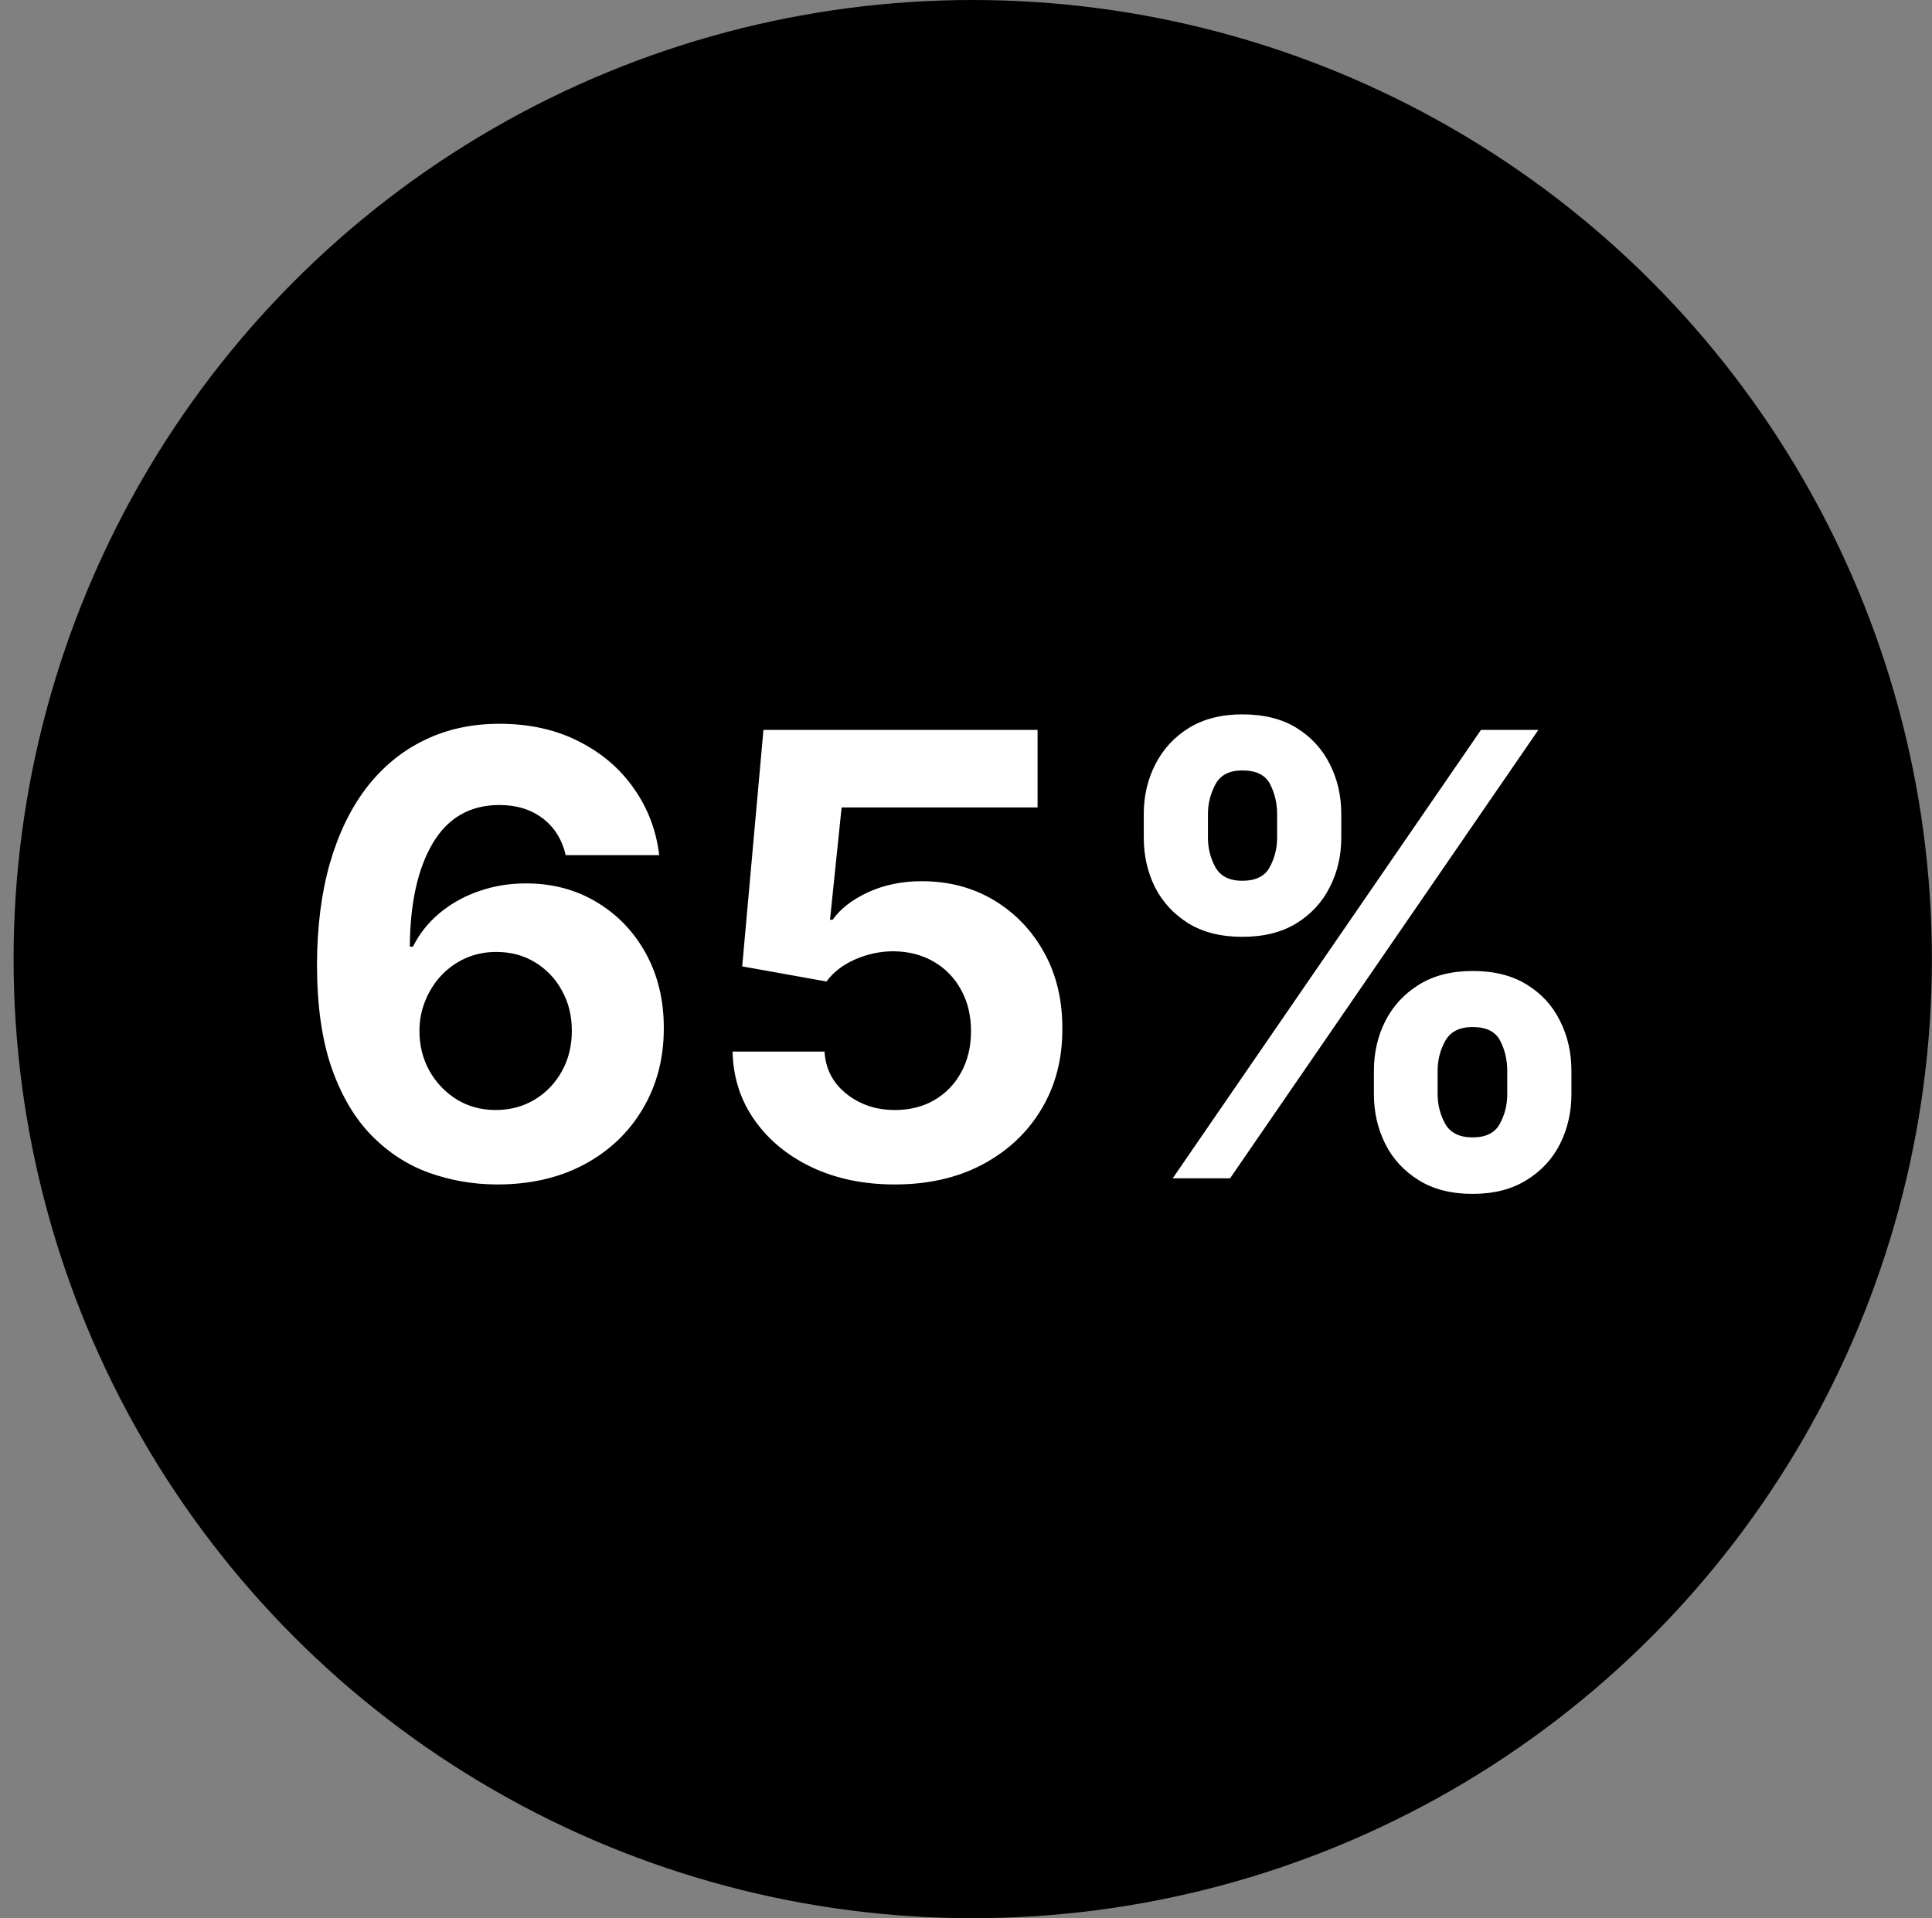
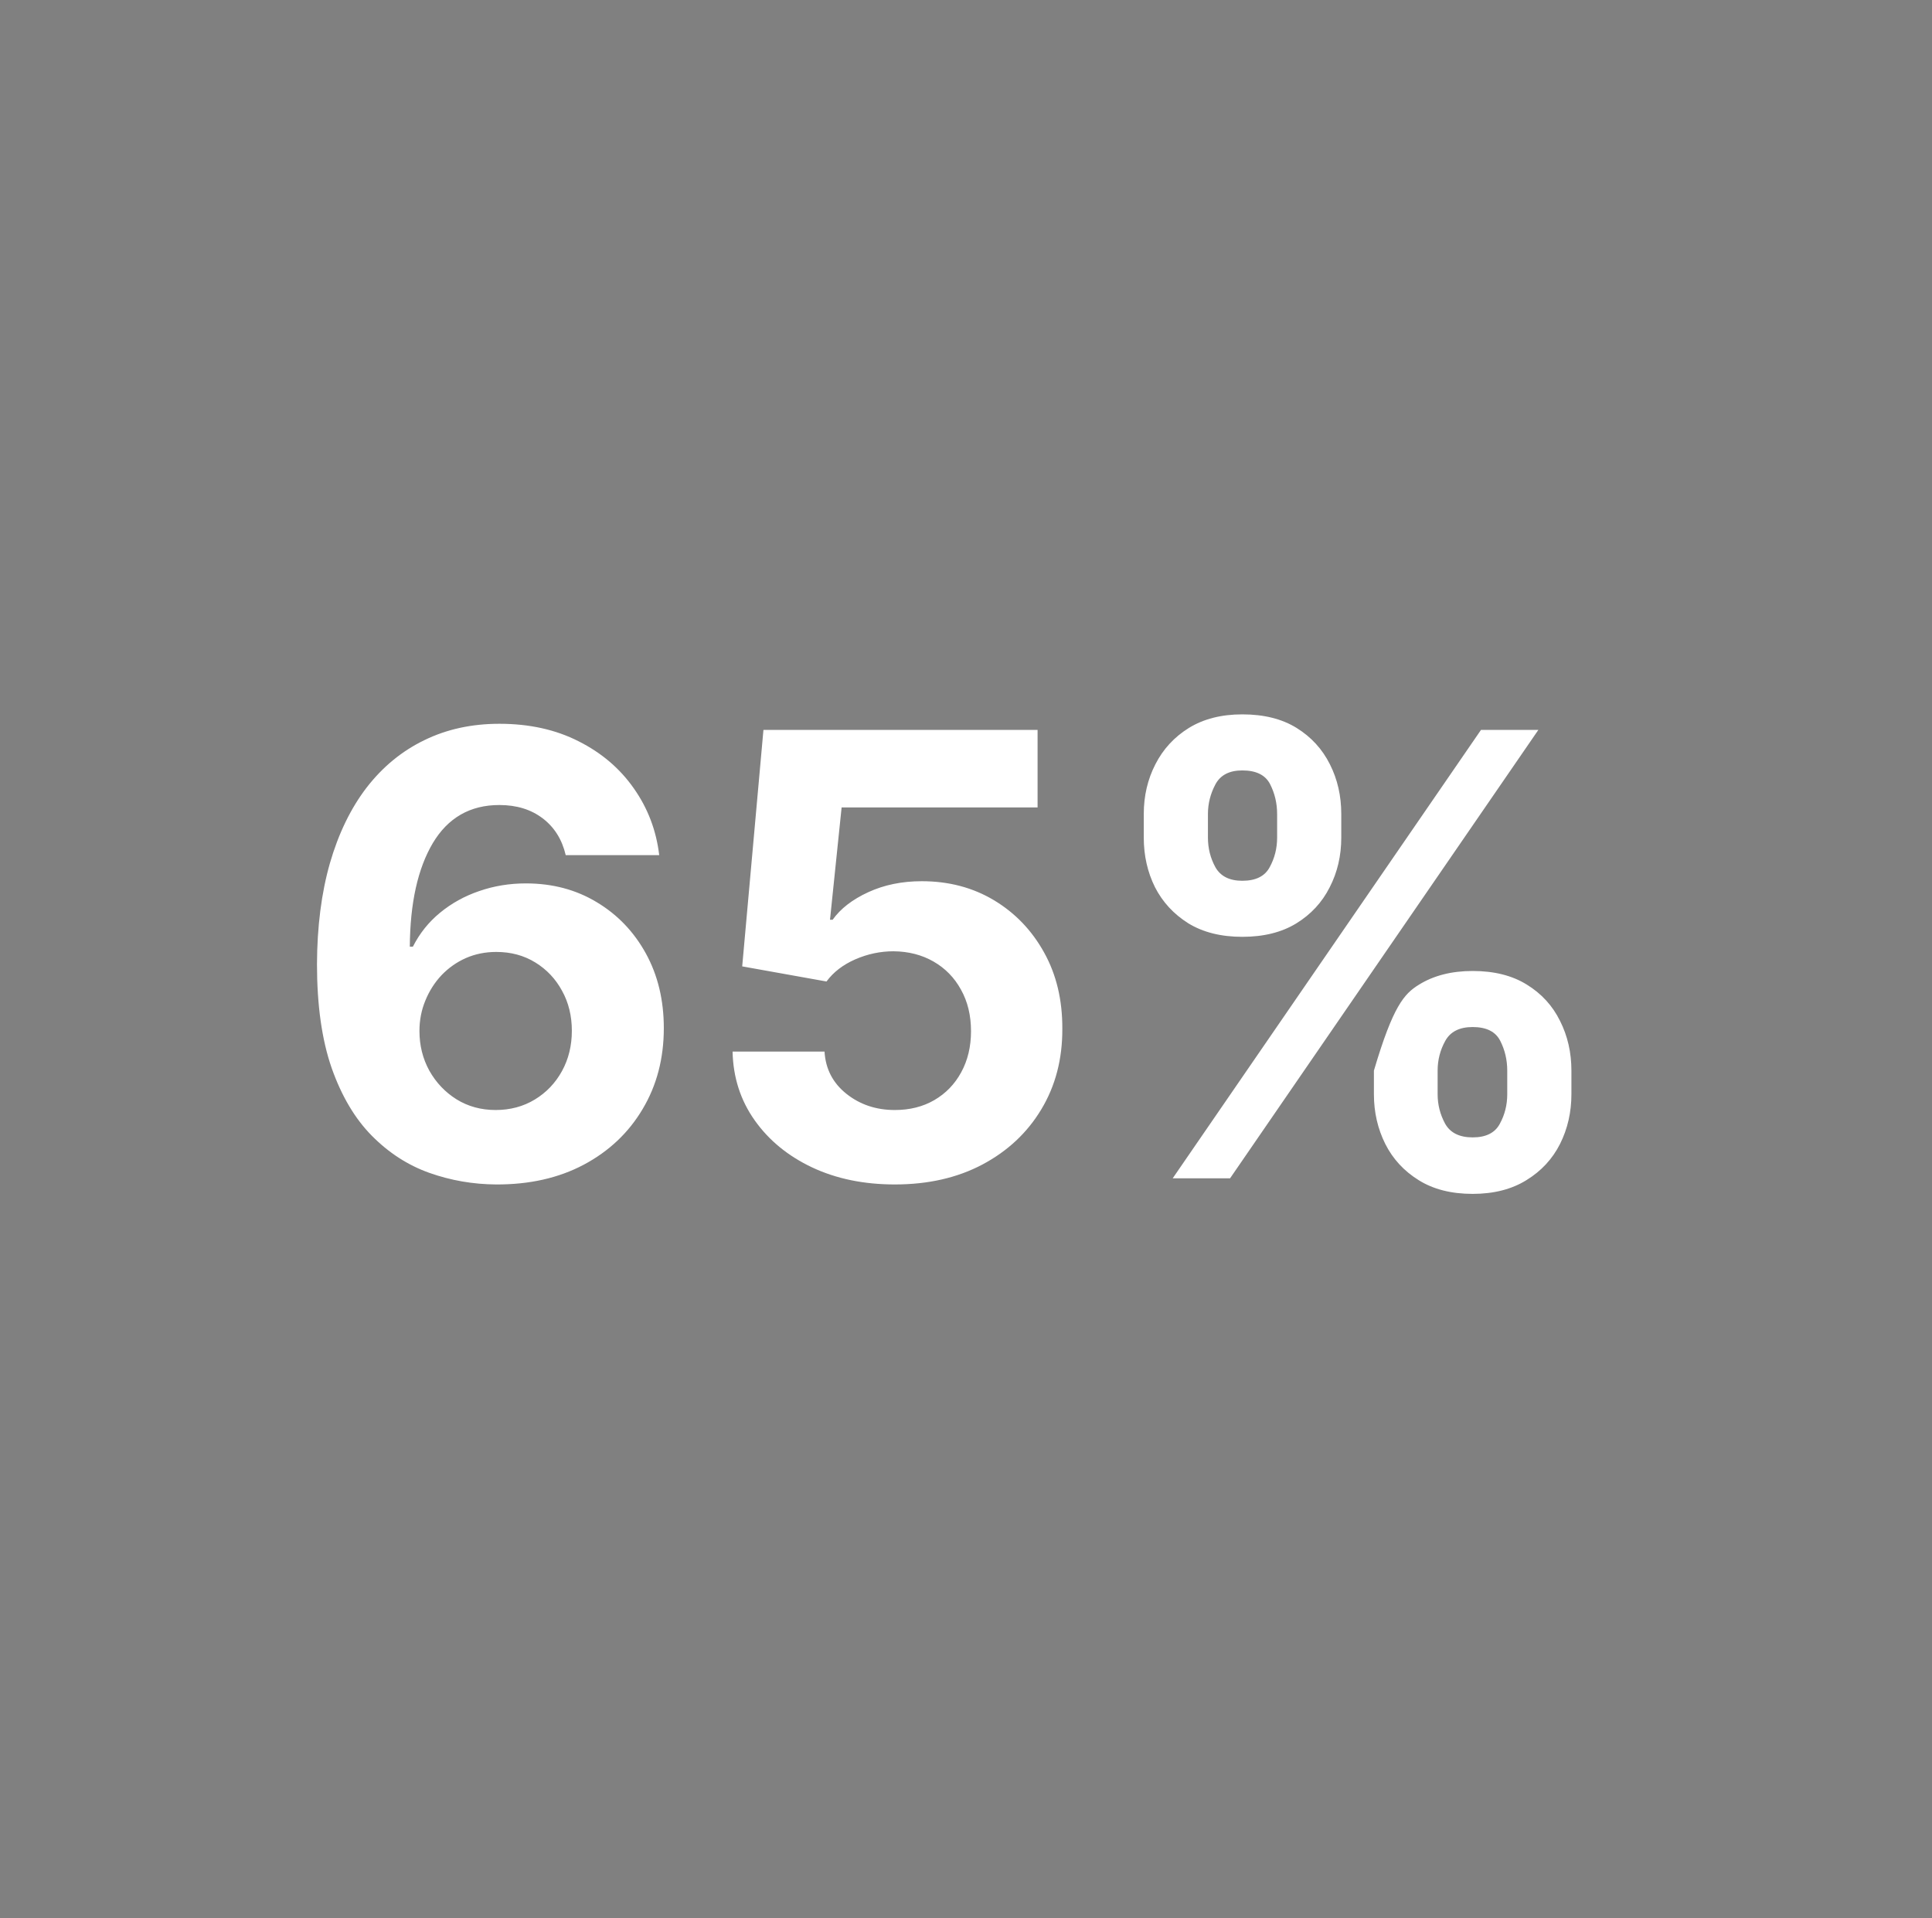
<svg xmlns="http://www.w3.org/2000/svg" width="141" height="140" viewBox="0 0 141 140" fill="none">
  <rect x="0" y="0" width="141" height="140" fill="#808080" stroke="none" />
-   <circle cx="70.992" cy="70" r="70" fill="black" />
-   <path d="M36.205 86.447C34.522 86.437 32.897 86.154 31.331 85.6C29.776 85.046 28.38 84.146 27.145 82.9C25.909 81.653 24.929 80.002 24.204 77.946C23.49 75.89 23.134 73.365 23.134 70.371C23.144 67.623 23.459 65.167 24.076 63.005C24.705 60.831 25.6 58.988 26.761 57.475C27.933 55.963 29.334 54.812 30.964 54.024C32.594 53.225 34.421 52.825 36.445 52.825C38.629 52.825 40.557 53.251 42.23 54.104C43.902 54.945 45.245 56.091 46.257 57.539C47.279 58.988 47.897 60.613 48.11 62.413H41.287C41.021 61.273 40.461 60.379 39.609 59.729C38.757 59.079 37.702 58.754 36.445 58.754C34.314 58.754 32.695 59.681 31.587 61.534C30.49 63.388 29.93 65.908 29.909 69.093H30.133C30.623 68.124 31.283 67.298 32.114 66.616C32.956 65.924 33.909 65.396 34.975 65.034C36.051 64.661 37.185 64.475 38.379 64.475C40.318 64.475 42.043 64.933 43.556 65.849C45.069 66.755 46.262 68.001 47.136 69.588C48.009 71.176 48.446 72.992 48.446 75.038C48.446 77.254 47.929 79.224 46.896 80.95C45.873 82.676 44.44 84.029 42.597 85.009C40.765 85.979 38.634 86.458 36.205 86.447ZM36.173 81.014C37.239 81.014 38.192 80.758 39.034 80.247C39.875 79.736 40.536 79.043 41.015 78.17C41.495 77.296 41.734 76.316 41.734 75.229C41.734 74.143 41.495 73.168 41.015 72.305C40.547 71.442 39.897 70.755 39.066 70.244C38.235 69.732 37.287 69.477 36.221 69.477C35.422 69.477 34.682 69.626 34 69.924C33.329 70.222 32.738 70.638 32.226 71.171C31.726 71.703 31.331 72.321 31.044 73.024C30.756 73.717 30.612 74.457 30.612 75.245C30.612 76.3 30.852 77.264 31.331 78.138C31.821 79.011 32.482 79.709 33.313 80.231C34.154 80.753 35.108 81.014 36.173 81.014ZM65.305 86.447C63.047 86.447 61.033 86.032 59.265 85.201C57.507 84.37 56.111 83.225 55.078 81.765C54.044 80.306 53.506 78.633 53.464 76.748H60.175C60.25 78.015 60.783 79.043 61.773 79.832C62.764 80.62 63.941 81.014 65.305 81.014C66.392 81.014 67.35 80.775 68.181 80.295C69.023 79.805 69.678 79.129 70.147 78.266C70.626 77.392 70.866 76.391 70.866 75.261C70.866 74.111 70.621 73.099 70.131 72.225C69.652 71.352 68.986 70.67 68.133 70.18C67.281 69.69 66.306 69.439 65.209 69.429C64.25 69.429 63.318 69.626 62.413 70.02C61.518 70.414 60.82 70.952 60.319 71.634L54.167 70.531L55.717 53.273H75.724V58.93H61.422L60.575 67.127H60.767C61.342 66.318 62.21 65.647 63.371 65.114C64.533 64.581 65.832 64.315 67.271 64.315C69.242 64.315 70.999 64.778 72.544 65.705C74.089 66.632 75.309 67.905 76.204 69.525C77.098 71.133 77.54 72.987 77.53 75.086C77.54 77.291 77.029 79.251 75.996 80.966C74.973 82.671 73.54 84.013 71.697 84.993C69.865 85.963 67.734 86.447 65.305 86.447ZM100.27 79.864V78.138C100.27 76.827 100.547 75.624 101.1 74.526C101.665 73.418 102.48 72.534 103.545 71.874C104.621 71.202 105.932 70.867 107.477 70.867C109.043 70.867 110.358 71.197 111.424 71.858C112.5 72.518 113.309 73.402 113.853 74.51C114.407 75.608 114.684 76.817 114.684 78.138V79.864C114.684 81.174 114.407 82.383 113.853 83.491C113.299 84.588 112.484 85.467 111.408 86.128C110.332 86.799 109.021 87.135 107.477 87.135C105.911 87.135 104.595 86.799 103.529 86.128C102.464 85.467 101.654 84.588 101.1 83.491C100.547 82.383 100.27 81.174 100.27 79.864ZM104.92 78.138V79.864C104.92 80.62 105.101 81.334 105.463 82.005C105.836 82.676 106.507 83.012 107.477 83.012C108.446 83.012 109.107 82.681 109.458 82.021C109.82 81.36 110.001 80.641 110.001 79.864V78.138C110.001 77.36 109.831 76.636 109.49 75.965C109.149 75.293 108.478 74.958 107.477 74.958C106.518 74.958 105.852 75.293 105.479 75.965C105.106 76.636 104.92 77.36 104.92 78.138ZM83.474 61.135V59.409C83.474 58.088 83.757 56.879 84.321 55.782C84.886 54.674 85.701 53.789 86.766 53.129C87.842 52.468 89.142 52.138 90.665 52.138C92.242 52.138 93.563 52.468 94.629 53.129C95.694 53.789 96.504 54.674 97.058 55.782C97.612 56.879 97.888 58.088 97.888 59.409V61.135C97.888 62.456 97.606 63.665 97.041 64.762C96.488 65.86 95.673 66.739 94.597 67.399C93.531 68.049 92.221 68.374 90.665 68.374C89.11 68.374 87.794 68.044 86.718 67.383C85.653 66.712 84.843 65.833 84.289 64.746C83.746 63.649 83.474 62.445 83.474 61.135ZM88.157 59.409V61.135C88.157 61.913 88.338 62.632 88.7 63.292C89.073 63.953 89.728 64.283 90.665 64.283C91.646 64.283 92.311 63.953 92.663 63.292C93.025 62.632 93.206 61.913 93.206 61.135V59.409C93.206 58.631 93.036 57.907 92.695 57.236C92.354 56.565 91.678 56.229 90.665 56.229C89.717 56.229 89.062 56.57 88.7 57.252C88.338 57.934 88.157 58.653 88.157 59.409ZM85.584 86L108.084 53.273H112.271L89.771 86H85.584Z" fill="white" />
+   <path d="M36.205 86.447C34.522 86.437 32.897 86.154 31.331 85.6C29.776 85.046 28.38 84.146 27.145 82.9C25.909 81.653 24.929 80.002 24.204 77.946C23.49 75.89 23.134 73.365 23.134 70.371C23.144 67.623 23.459 65.167 24.076 63.005C24.705 60.831 25.6 58.988 26.761 57.475C27.933 55.963 29.334 54.812 30.964 54.024C32.594 53.225 34.421 52.825 36.445 52.825C38.629 52.825 40.557 53.251 42.23 54.104C43.902 54.945 45.245 56.091 46.257 57.539C47.279 58.988 47.897 60.613 48.11 62.413H41.287C41.021 61.273 40.461 60.379 39.609 59.729C38.757 59.079 37.702 58.754 36.445 58.754C34.314 58.754 32.695 59.681 31.587 61.534C30.49 63.388 29.93 65.908 29.909 69.093H30.133C30.623 68.124 31.283 67.298 32.114 66.616C32.956 65.924 33.909 65.396 34.975 65.034C36.051 64.661 37.185 64.475 38.379 64.475C40.318 64.475 42.043 64.933 43.556 65.849C45.069 66.755 46.262 68.001 47.136 69.588C48.009 71.176 48.446 72.992 48.446 75.038C48.446 77.254 47.929 79.224 46.896 80.95C45.873 82.676 44.44 84.029 42.597 85.009C40.765 85.979 38.634 86.458 36.205 86.447ZM36.173 81.014C37.239 81.014 38.192 80.758 39.034 80.247C39.875 79.736 40.536 79.043 41.015 78.17C41.495 77.296 41.734 76.316 41.734 75.229C41.734 74.143 41.495 73.168 41.015 72.305C40.547 71.442 39.897 70.755 39.066 70.244C38.235 69.732 37.287 69.477 36.221 69.477C35.422 69.477 34.682 69.626 34 69.924C33.329 70.222 32.738 70.638 32.226 71.171C31.726 71.703 31.331 72.321 31.044 73.024C30.756 73.717 30.612 74.457 30.612 75.245C30.612 76.3 30.852 77.264 31.331 78.138C31.821 79.011 32.482 79.709 33.313 80.231C34.154 80.753 35.108 81.014 36.173 81.014ZM65.305 86.447C63.047 86.447 61.033 86.032 59.265 85.201C57.507 84.37 56.111 83.225 55.078 81.765C54.044 80.306 53.506 78.633 53.464 76.748H60.175C60.25 78.015 60.783 79.043 61.773 79.832C62.764 80.62 63.941 81.014 65.305 81.014C66.392 81.014 67.35 80.775 68.181 80.295C69.023 79.805 69.678 79.129 70.147 78.266C70.626 77.392 70.866 76.391 70.866 75.261C70.866 74.111 70.621 73.099 70.131 72.225C69.652 71.352 68.986 70.67 68.133 70.18C67.281 69.69 66.306 69.439 65.209 69.429C64.25 69.429 63.318 69.626 62.413 70.02C61.518 70.414 60.82 70.952 60.319 71.634L54.167 70.531L55.717 53.273H75.724V58.93H61.422L60.575 67.127H60.767C61.342 66.318 62.21 65.647 63.371 65.114C64.533 64.581 65.832 64.315 67.271 64.315C69.242 64.315 70.999 64.778 72.544 65.705C74.089 66.632 75.309 67.905 76.204 69.525C77.098 71.133 77.54 72.987 77.53 75.086C77.54 77.291 77.029 79.251 75.996 80.966C74.973 82.671 73.54 84.013 71.697 84.993C69.865 85.963 67.734 86.447 65.305 86.447ZM100.27 79.864V78.138C101.665 73.418 102.48 72.534 103.545 71.874C104.621 71.202 105.932 70.867 107.477 70.867C109.043 70.867 110.358 71.197 111.424 71.858C112.5 72.518 113.309 73.402 113.853 74.51C114.407 75.608 114.684 76.817 114.684 78.138V79.864C114.684 81.174 114.407 82.383 113.853 83.491C113.299 84.588 112.484 85.467 111.408 86.128C110.332 86.799 109.021 87.135 107.477 87.135C105.911 87.135 104.595 86.799 103.529 86.128C102.464 85.467 101.654 84.588 101.1 83.491C100.547 82.383 100.27 81.174 100.27 79.864ZM104.92 78.138V79.864C104.92 80.62 105.101 81.334 105.463 82.005C105.836 82.676 106.507 83.012 107.477 83.012C108.446 83.012 109.107 82.681 109.458 82.021C109.82 81.36 110.001 80.641 110.001 79.864V78.138C110.001 77.36 109.831 76.636 109.49 75.965C109.149 75.293 108.478 74.958 107.477 74.958C106.518 74.958 105.852 75.293 105.479 75.965C105.106 76.636 104.92 77.36 104.92 78.138ZM83.474 61.135V59.409C83.474 58.088 83.757 56.879 84.321 55.782C84.886 54.674 85.701 53.789 86.766 53.129C87.842 52.468 89.142 52.138 90.665 52.138C92.242 52.138 93.563 52.468 94.629 53.129C95.694 53.789 96.504 54.674 97.058 55.782C97.612 56.879 97.888 58.088 97.888 59.409V61.135C97.888 62.456 97.606 63.665 97.041 64.762C96.488 65.86 95.673 66.739 94.597 67.399C93.531 68.049 92.221 68.374 90.665 68.374C89.11 68.374 87.794 68.044 86.718 67.383C85.653 66.712 84.843 65.833 84.289 64.746C83.746 63.649 83.474 62.445 83.474 61.135ZM88.157 59.409V61.135C88.157 61.913 88.338 62.632 88.7 63.292C89.073 63.953 89.728 64.283 90.665 64.283C91.646 64.283 92.311 63.953 92.663 63.292C93.025 62.632 93.206 61.913 93.206 61.135V59.409C93.206 58.631 93.036 57.907 92.695 57.236C92.354 56.565 91.678 56.229 90.665 56.229C89.717 56.229 89.062 56.57 88.7 57.252C88.338 57.934 88.157 58.653 88.157 59.409ZM85.584 86L108.084 53.273H112.271L89.771 86H85.584Z" fill="white" />
</svg>